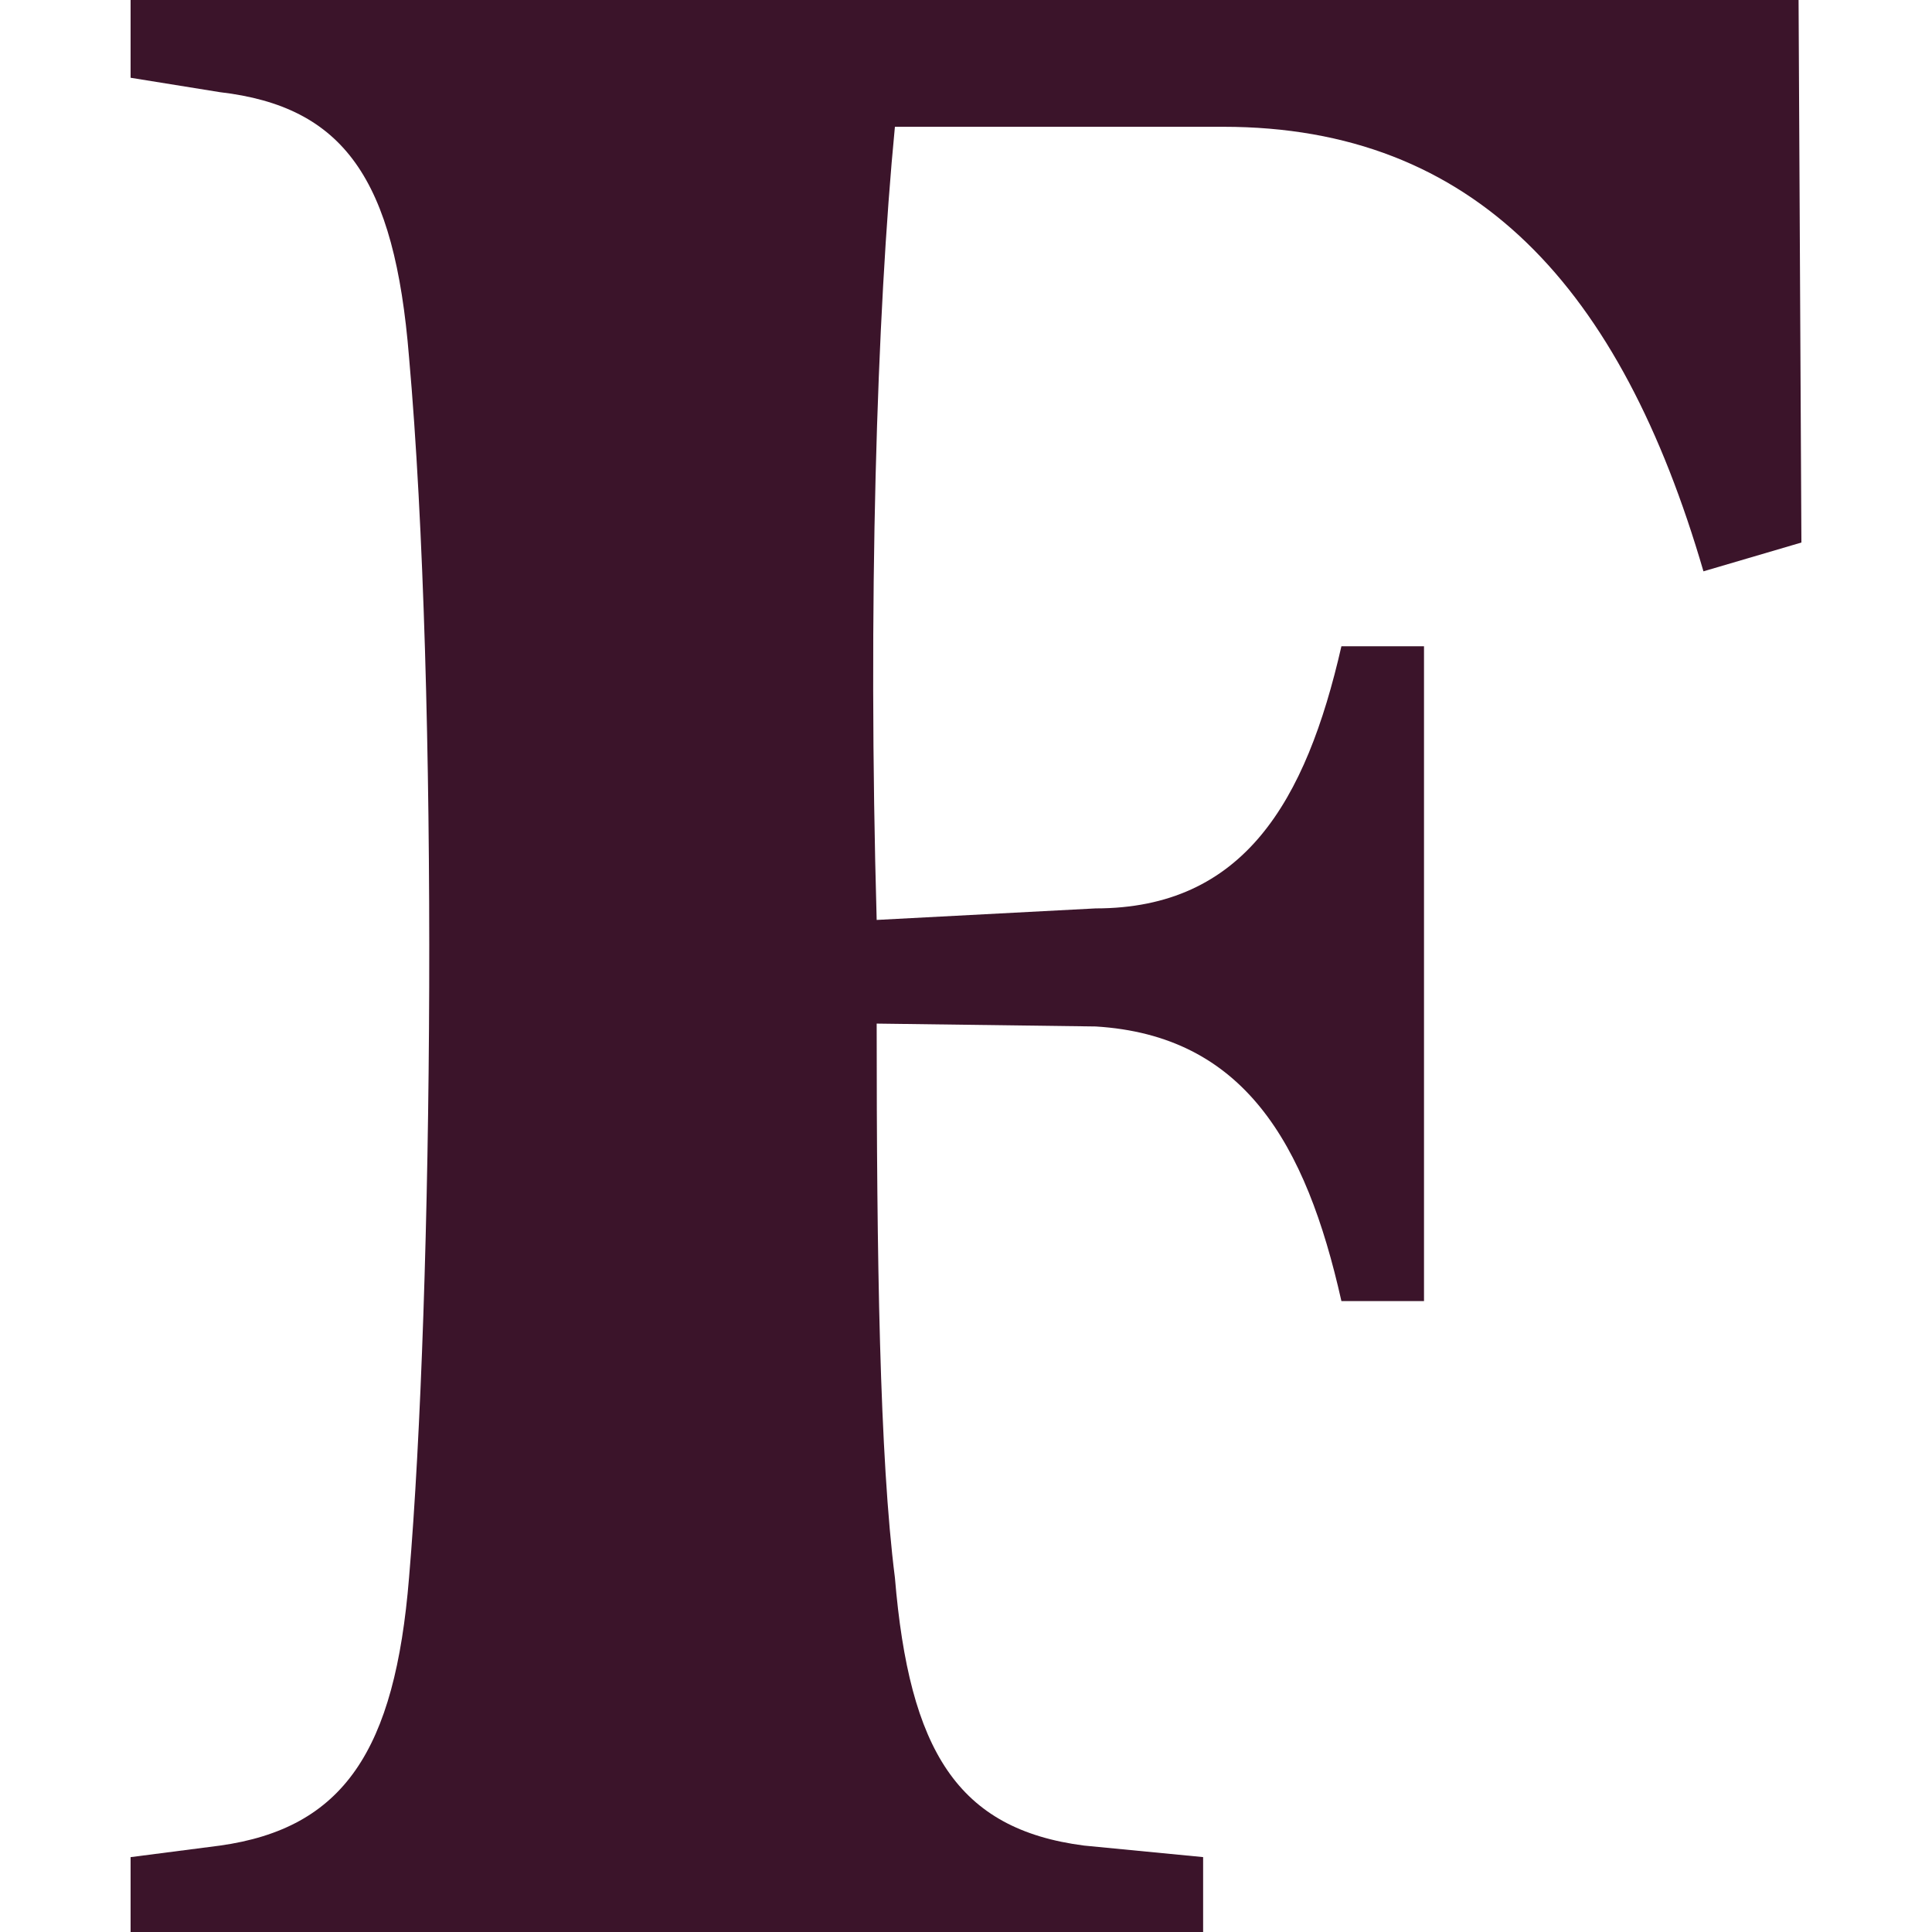
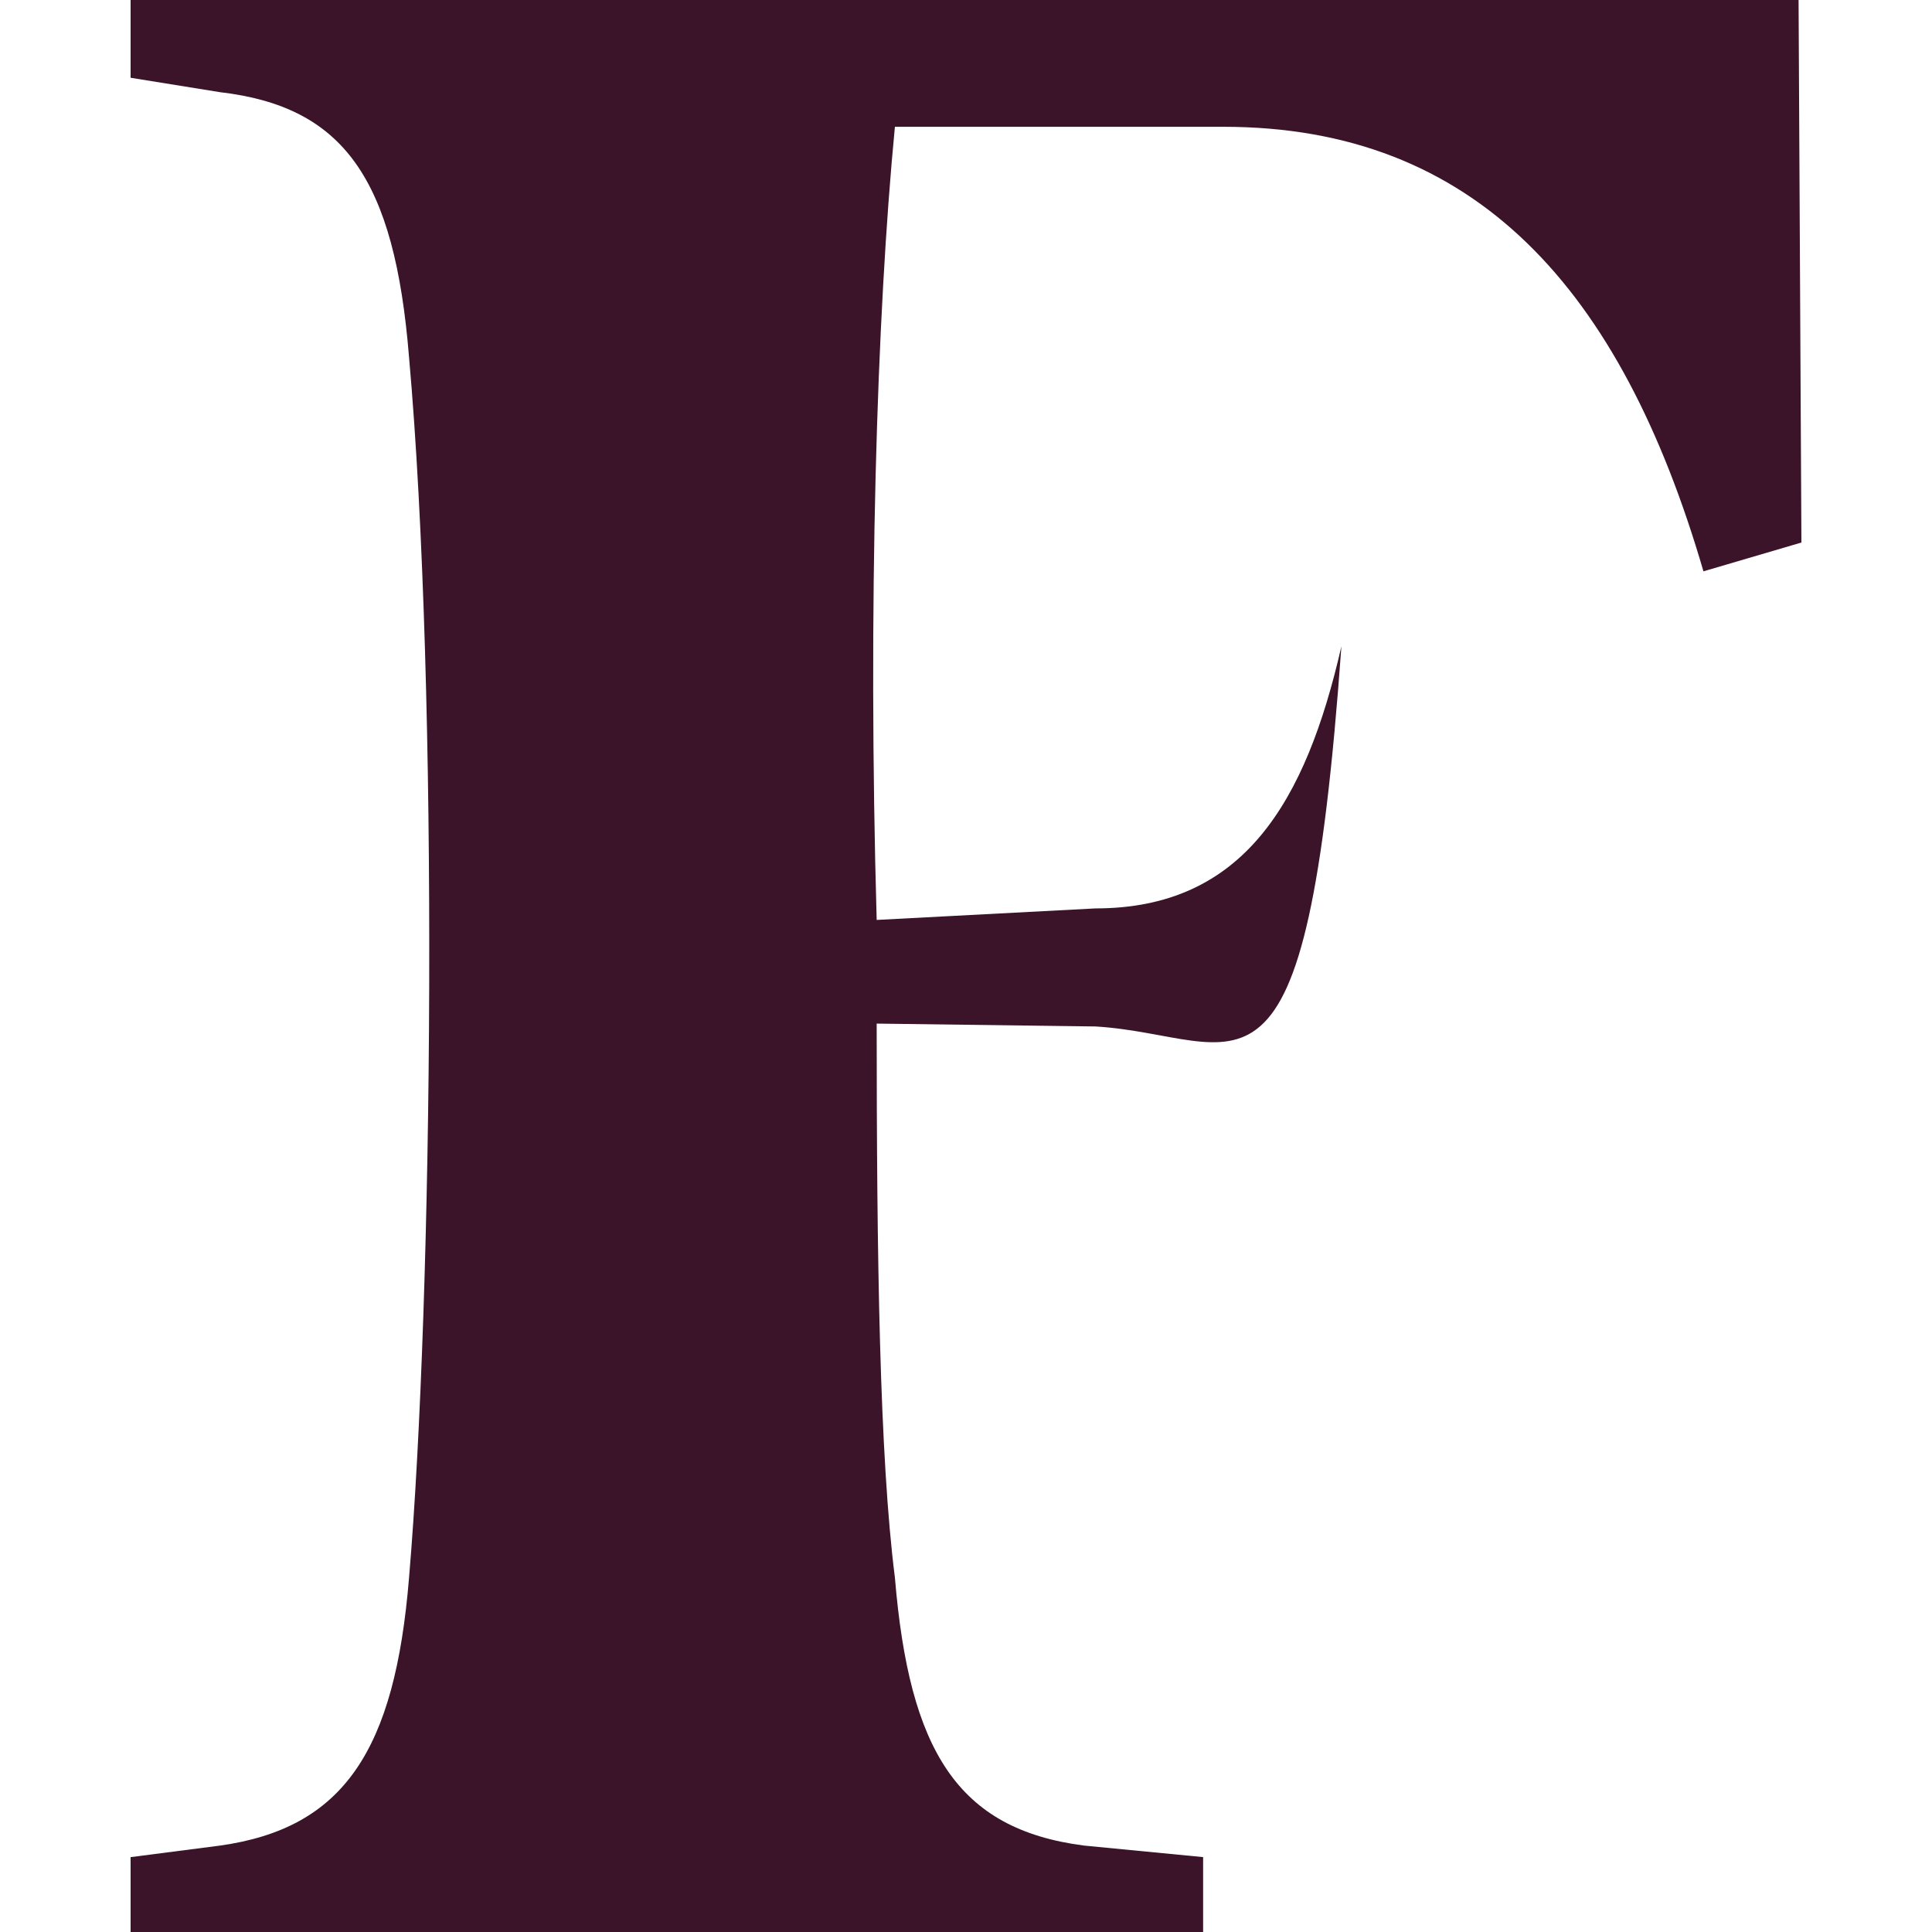
<svg xmlns="http://www.w3.org/2000/svg" width="64" height="64" viewBox="0 0 64 64" fill="none">
-   <path d="M59.674 17.972L56.429 18.926C53.694 9.543 48.86 4.2 40.525 4.2H29.645C29.041 10.435 28.745 20.073 29.041 30.474L36.293 30.092C41.193 30.092 43.259 26.562 44.436 21.408H47.172V43.1H44.436C43.259 37.85 41.191 34.3 36.293 34.003L29.041 33.908C29.041 41.638 29.136 48.254 29.645 52.262C30.122 57.988 31.713 60.596 35.911 61.137L39.855 61.519V64H4.326V61.52L7.284 61.138C11.387 60.565 13.084 57.988 13.55 52.263C14.345 42.911 14.536 22.935 13.55 11.833C13.073 5.916 11.387 3.531 7.284 3.053L4.326 2.576V0H59.58L59.674 17.972Z" fill="#3B142A" />
+   <path d="M59.674 17.972L56.429 18.926C53.694 9.543 48.86 4.2 40.525 4.2H29.645C29.041 10.435 28.745 20.073 29.041 30.474L36.293 30.092C41.193 30.092 43.259 26.562 44.436 21.408H47.172H44.436C43.259 37.85 41.191 34.3 36.293 34.003L29.041 33.908C29.041 41.638 29.136 48.254 29.645 52.262C30.122 57.988 31.713 60.596 35.911 61.137L39.855 61.519V64H4.326V61.52L7.284 61.138C11.387 60.565 13.084 57.988 13.55 52.263C14.345 42.911 14.536 22.935 13.55 11.833C13.073 5.916 11.387 3.531 7.284 3.053L4.326 2.576V0H59.58L59.674 17.972Z" fill="#3B142A" />
</svg>